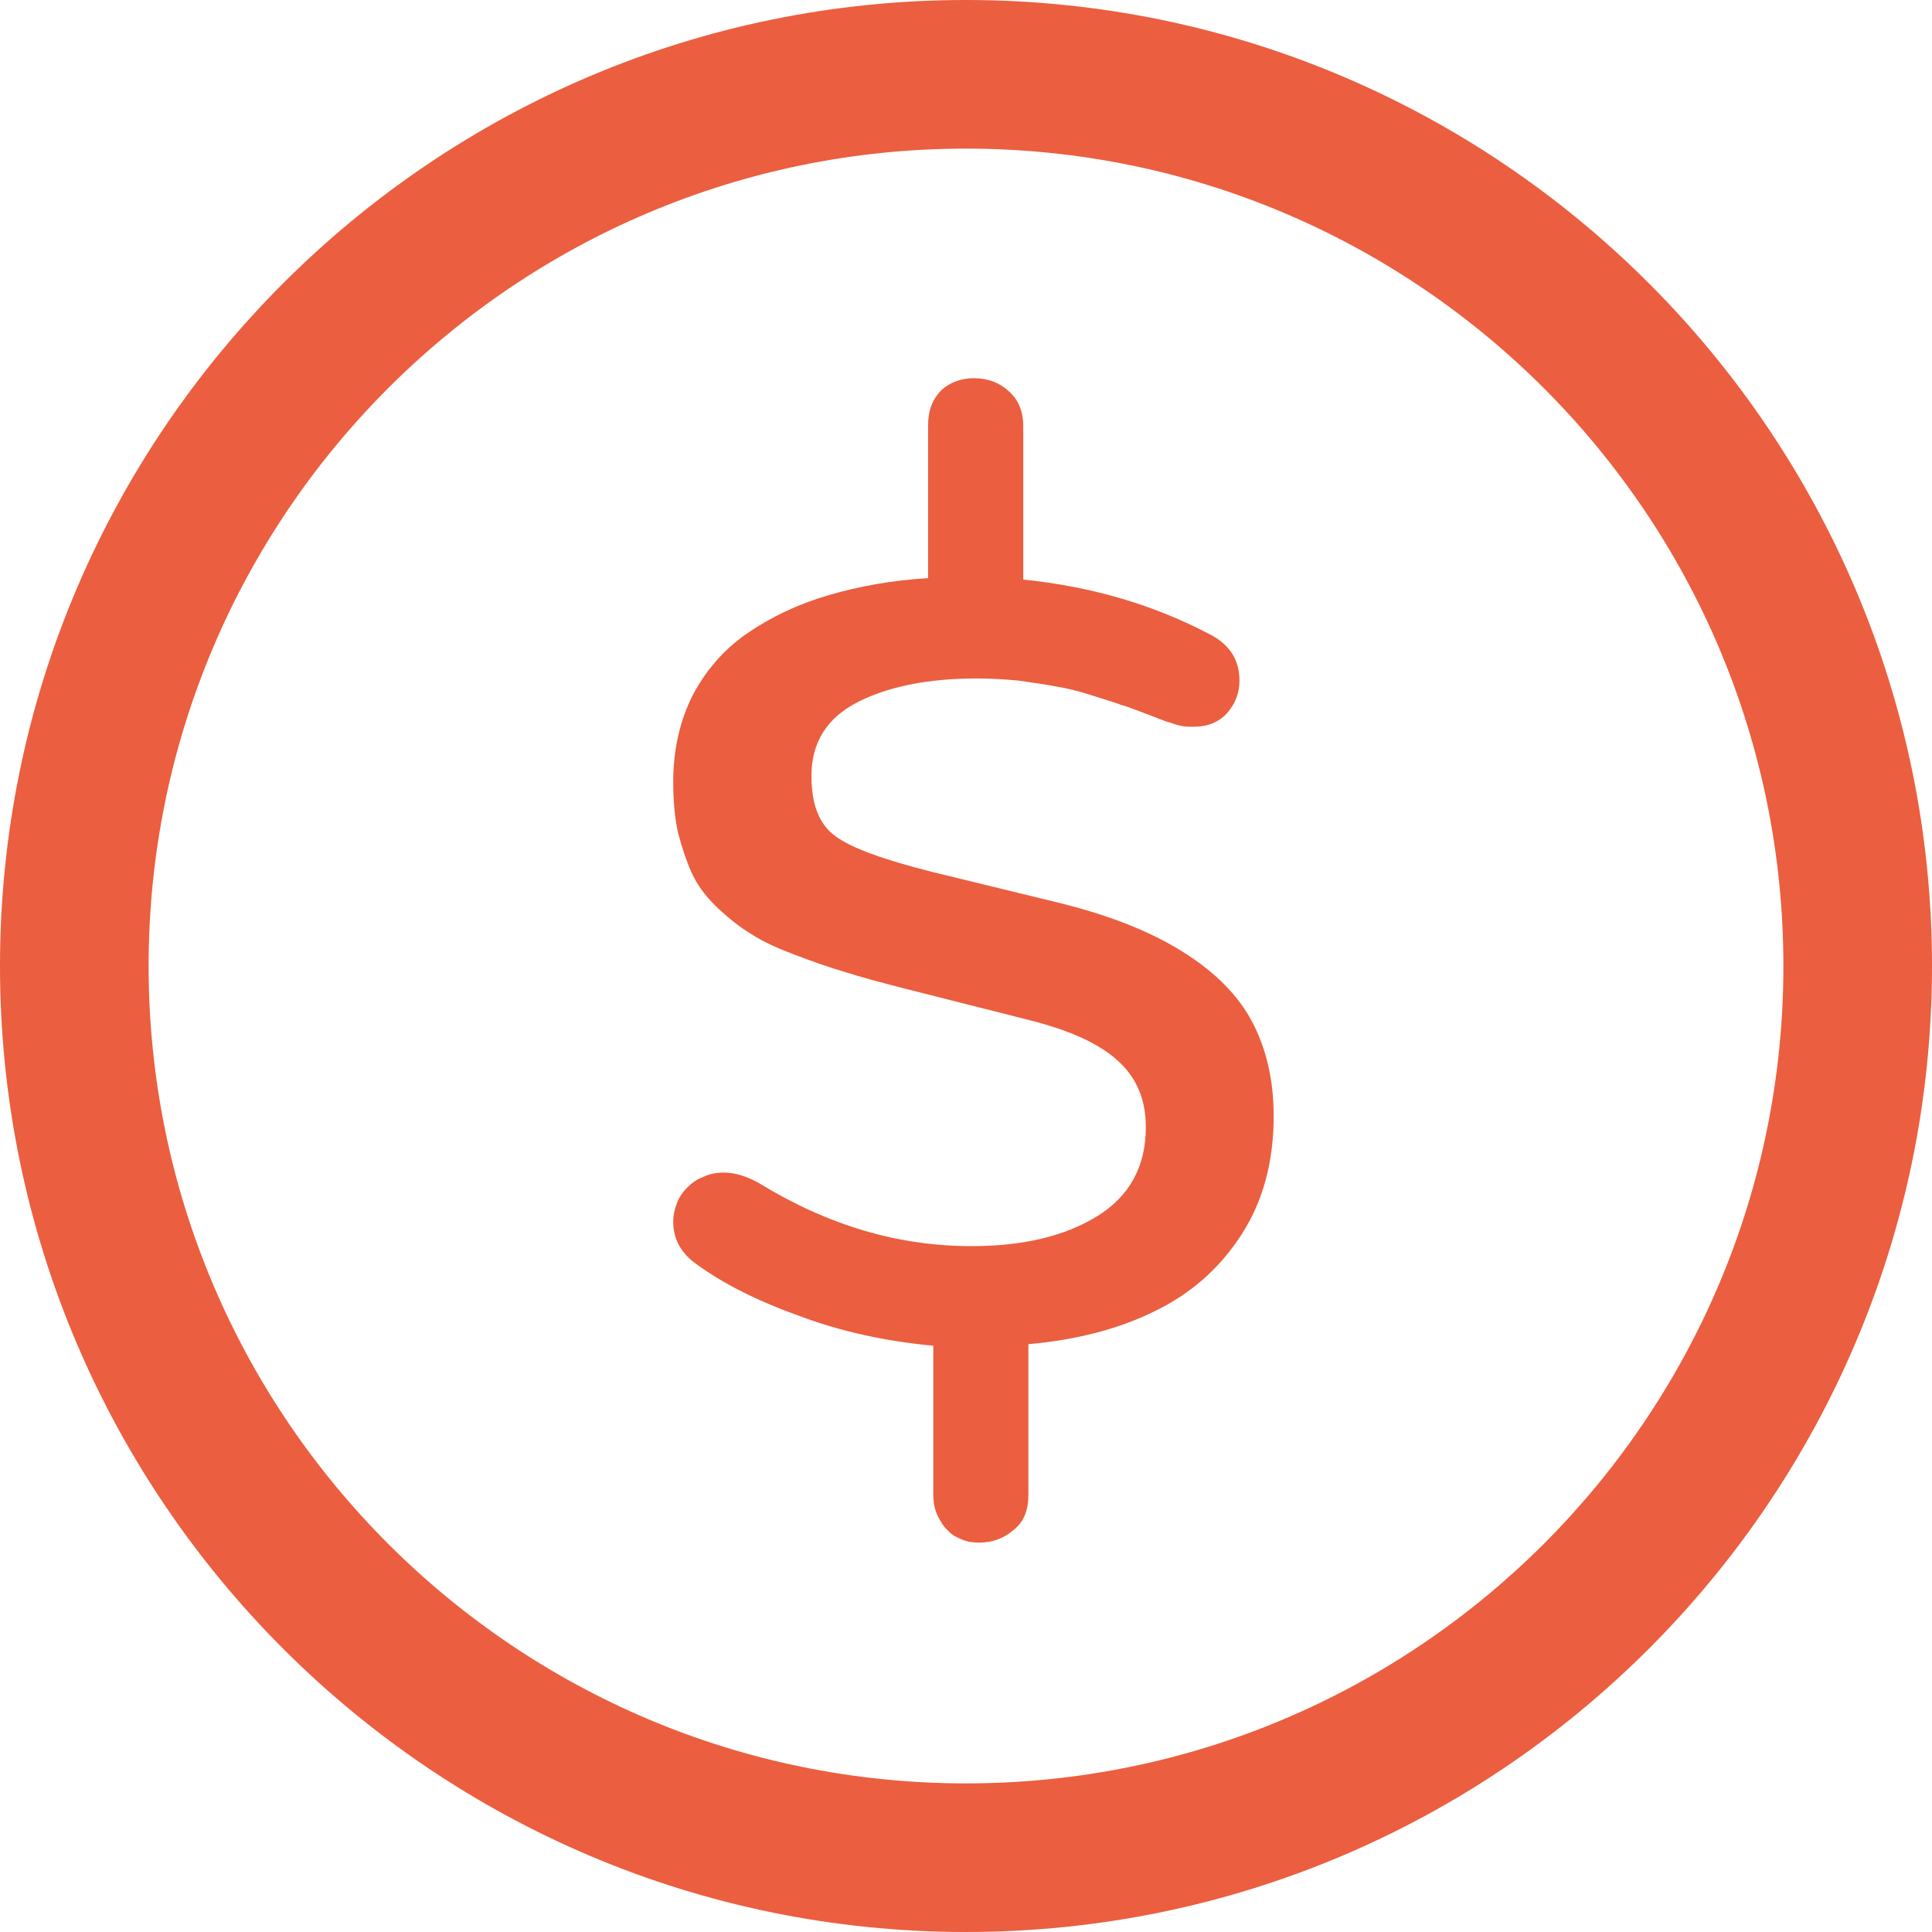
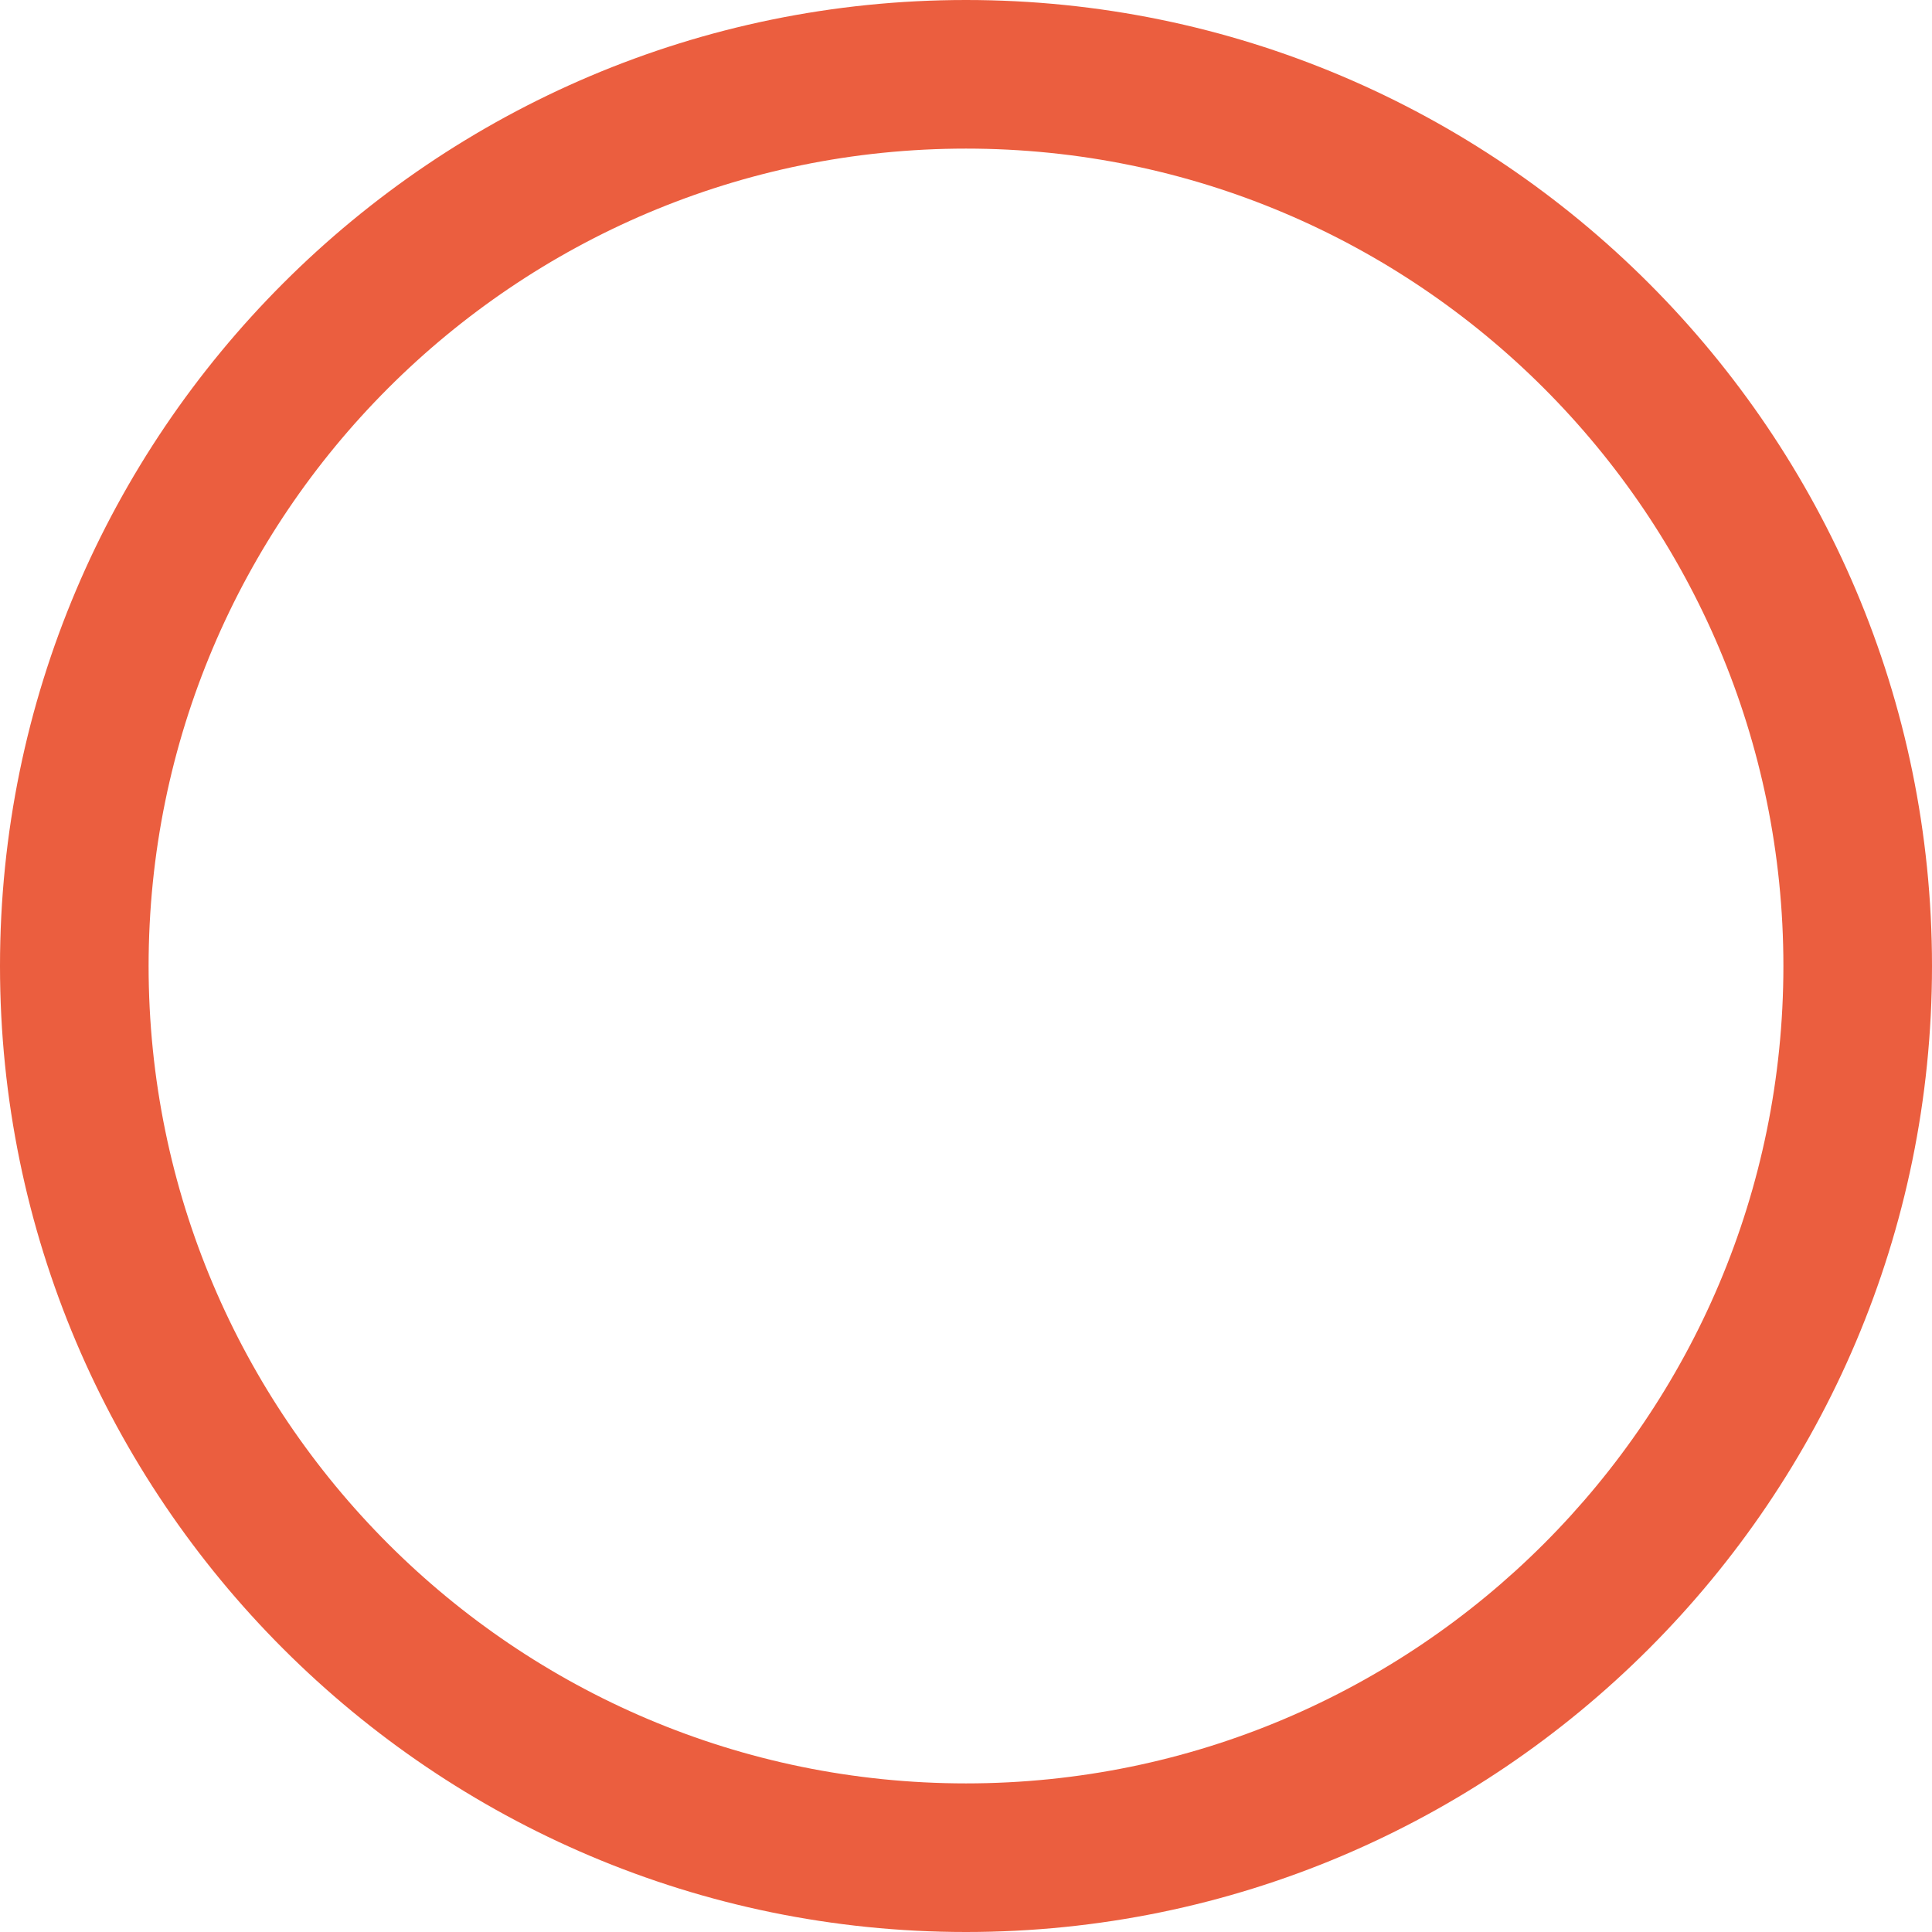
<svg xmlns="http://www.w3.org/2000/svg" width="24" height="24" viewBox="0 0 24 24" fill="none">
  <g clip-path="url(#clip0_1216_1846)">
    <path d="M12 24C5.382 24 0 18.619 0 12C0 5.382 5.382 0 12 0C18.619 0 24 5.382 24 12C24 18.619 18.619 24 12 24ZM12 1.846C6.397 1.846 1.846 6.397 1.846 12C1.846 17.603 6.397 22.154 12 22.154C17.603 22.154 22.154 17.603 22.154 12C22.154 6.397 17.603 1.846 12 1.846Z" fill="#EB5E3F" />
-     <path d="M11.594 16.717C11.003 16.662 10.449 16.542 9.932 16.348C9.415 16.163 8.991 15.951 8.649 15.702C8.455 15.563 8.363 15.388 8.363 15.175C8.363 15.092 8.382 15.018 8.409 14.945C8.437 14.871 8.483 14.806 8.538 14.751C8.594 14.695 8.658 14.649 8.732 14.622C8.806 14.585 8.898 14.566 8.991 14.566C9.129 14.566 9.277 14.612 9.425 14.695C10.283 15.222 11.16 15.48 12.065 15.48C12.701 15.48 13.218 15.36 13.625 15.111C14.031 14.862 14.234 14.492 14.234 14.003C14.234 13.662 14.123 13.394 13.892 13.182C13.662 12.969 13.302 12.803 12.794 12.674L11.225 12.277C10.938 12.203 10.698 12.139 10.495 12.074C10.302 12.018 10.098 11.945 9.877 11.862C9.655 11.778 9.471 11.695 9.332 11.603C9.194 11.52 9.055 11.409 8.926 11.289C8.797 11.169 8.686 11.031 8.612 10.883C8.538 10.735 8.483 10.56 8.428 10.366C8.382 10.172 8.363 9.951 8.363 9.711C8.363 9.314 8.446 8.954 8.603 8.64C8.769 8.326 8.991 8.068 9.286 7.865C9.582 7.662 9.914 7.505 10.292 7.394C10.671 7.283 11.077 7.209 11.529 7.182V5.289C11.529 5.095 11.585 4.957 11.695 4.846C11.806 4.745 11.945 4.698 12.101 4.698C12.268 4.698 12.415 4.754 12.526 4.855C12.646 4.957 12.711 5.105 12.711 5.289V7.2C13.541 7.283 14.308 7.505 15 7.865C15.268 7.994 15.397 8.188 15.397 8.455C15.397 8.612 15.341 8.751 15.24 8.862C15.138 8.972 15 9.028 14.825 9.028C14.778 9.028 14.723 9.028 14.677 9.018C14.631 9.009 14.575 8.991 14.52 8.972C14.502 8.972 14.418 8.935 14.271 8.88C14.123 8.825 14.012 8.778 13.938 8.76C13.865 8.732 13.745 8.695 13.569 8.64C13.403 8.585 13.246 8.548 13.126 8.529C12.997 8.502 12.84 8.483 12.655 8.455C12.471 8.437 12.295 8.428 12.129 8.428C11.529 8.428 11.031 8.529 10.652 8.723C10.274 8.917 10.08 9.222 10.08 9.637C10.08 9.988 10.172 10.237 10.375 10.385C10.569 10.532 10.975 10.68 11.603 10.837L13.154 11.215C13.791 11.372 14.298 11.575 14.695 11.825C15.092 12.074 15.378 12.36 15.554 12.692C15.729 13.025 15.822 13.412 15.822 13.865C15.822 14.428 15.692 14.917 15.425 15.332C15.157 15.748 14.806 16.062 14.354 16.283C13.911 16.505 13.385 16.643 12.775 16.698V18.572C12.775 18.757 12.72 18.905 12.591 19.006C12.471 19.108 12.332 19.163 12.166 19.163C12.092 19.163 12.018 19.154 11.954 19.126C11.889 19.099 11.825 19.071 11.778 19.015C11.723 18.969 11.686 18.905 11.649 18.831C11.612 18.757 11.594 18.665 11.594 18.572V16.708V16.717Z" fill="#EB5E3F" />
  </g>
  <defs>
    <clipPath id="clip0_1216_1846">
      <rect width="24" height="24" fill="white" />
    </clipPath>
  </defs>
</svg>